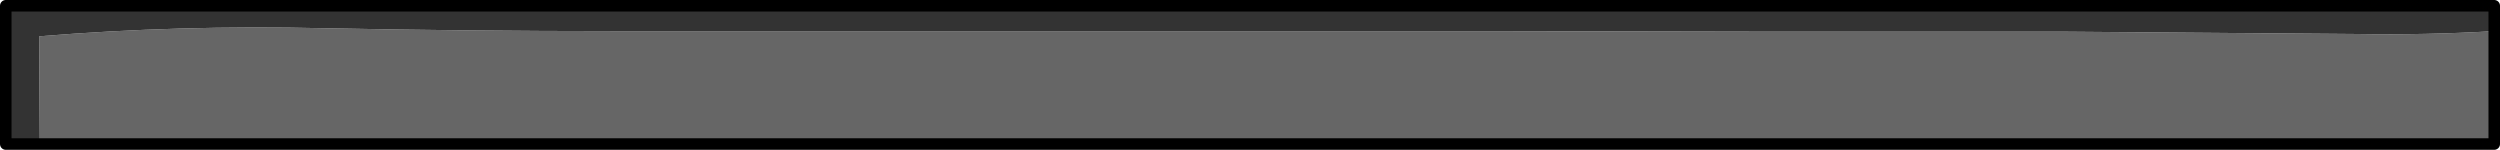
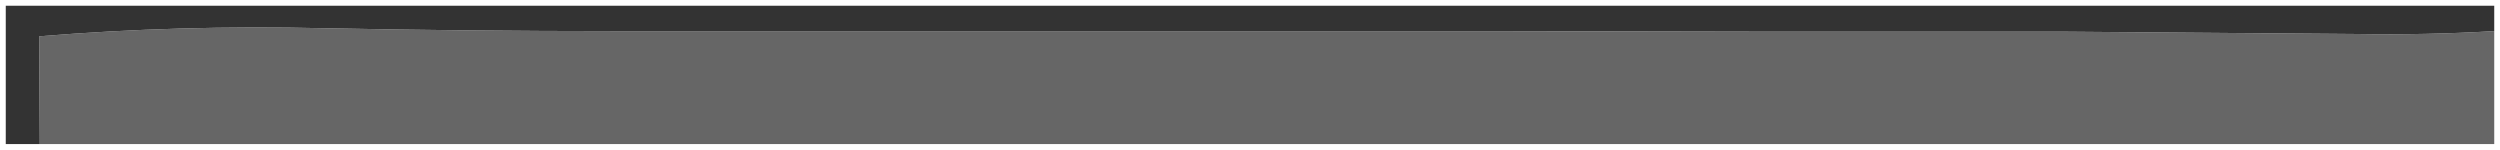
<svg xmlns="http://www.w3.org/2000/svg" height="13.0px" width="216.95px">
  <g transform="matrix(1.0, 0.0, 0.0, 1.0, 0.5, 6.5)">
    <path d="M2.95 6.0 L2.9 -3.35 Q15.1 -4.35 27.7 -4.05 40.3 -3.8 52.9 -3.8 L78.1 -3.8 103.25 -3.8 128.45 -3.8 153.65 -3.75 178.85 -3.75 204.05 -3.55 Q210.05 -3.45 215.95 -3.8 L215.95 6.0 2.95 6.0" fill="#666666" fill-rule="evenodd" stroke="none" />
    <path d="M215.95 -3.8 Q210.05 -3.45 204.05 -3.55 L178.85 -3.75 153.65 -3.75 128.45 -3.8 103.25 -3.8 78.1 -3.8 52.9 -3.8 Q40.3 -3.8 27.7 -4.05 15.1 -4.35 2.9 -3.35 L2.95 6.0 0.0 6.0 0.0 -6.0 215.95 -6.0 215.95 -3.8" fill="#333333" fill-rule="evenodd" stroke="none" />
-     <path d="M215.95 -3.8 L215.95 -6.0 0.0 -6.0 0.0 6.0 2.95 6.0 215.95 6.0 215.95 -3.8 Z" fill="none" stroke="#000000" stroke-linecap="round" stroke-linejoin="round" stroke-width="1.0" />
  </g>
</svg>